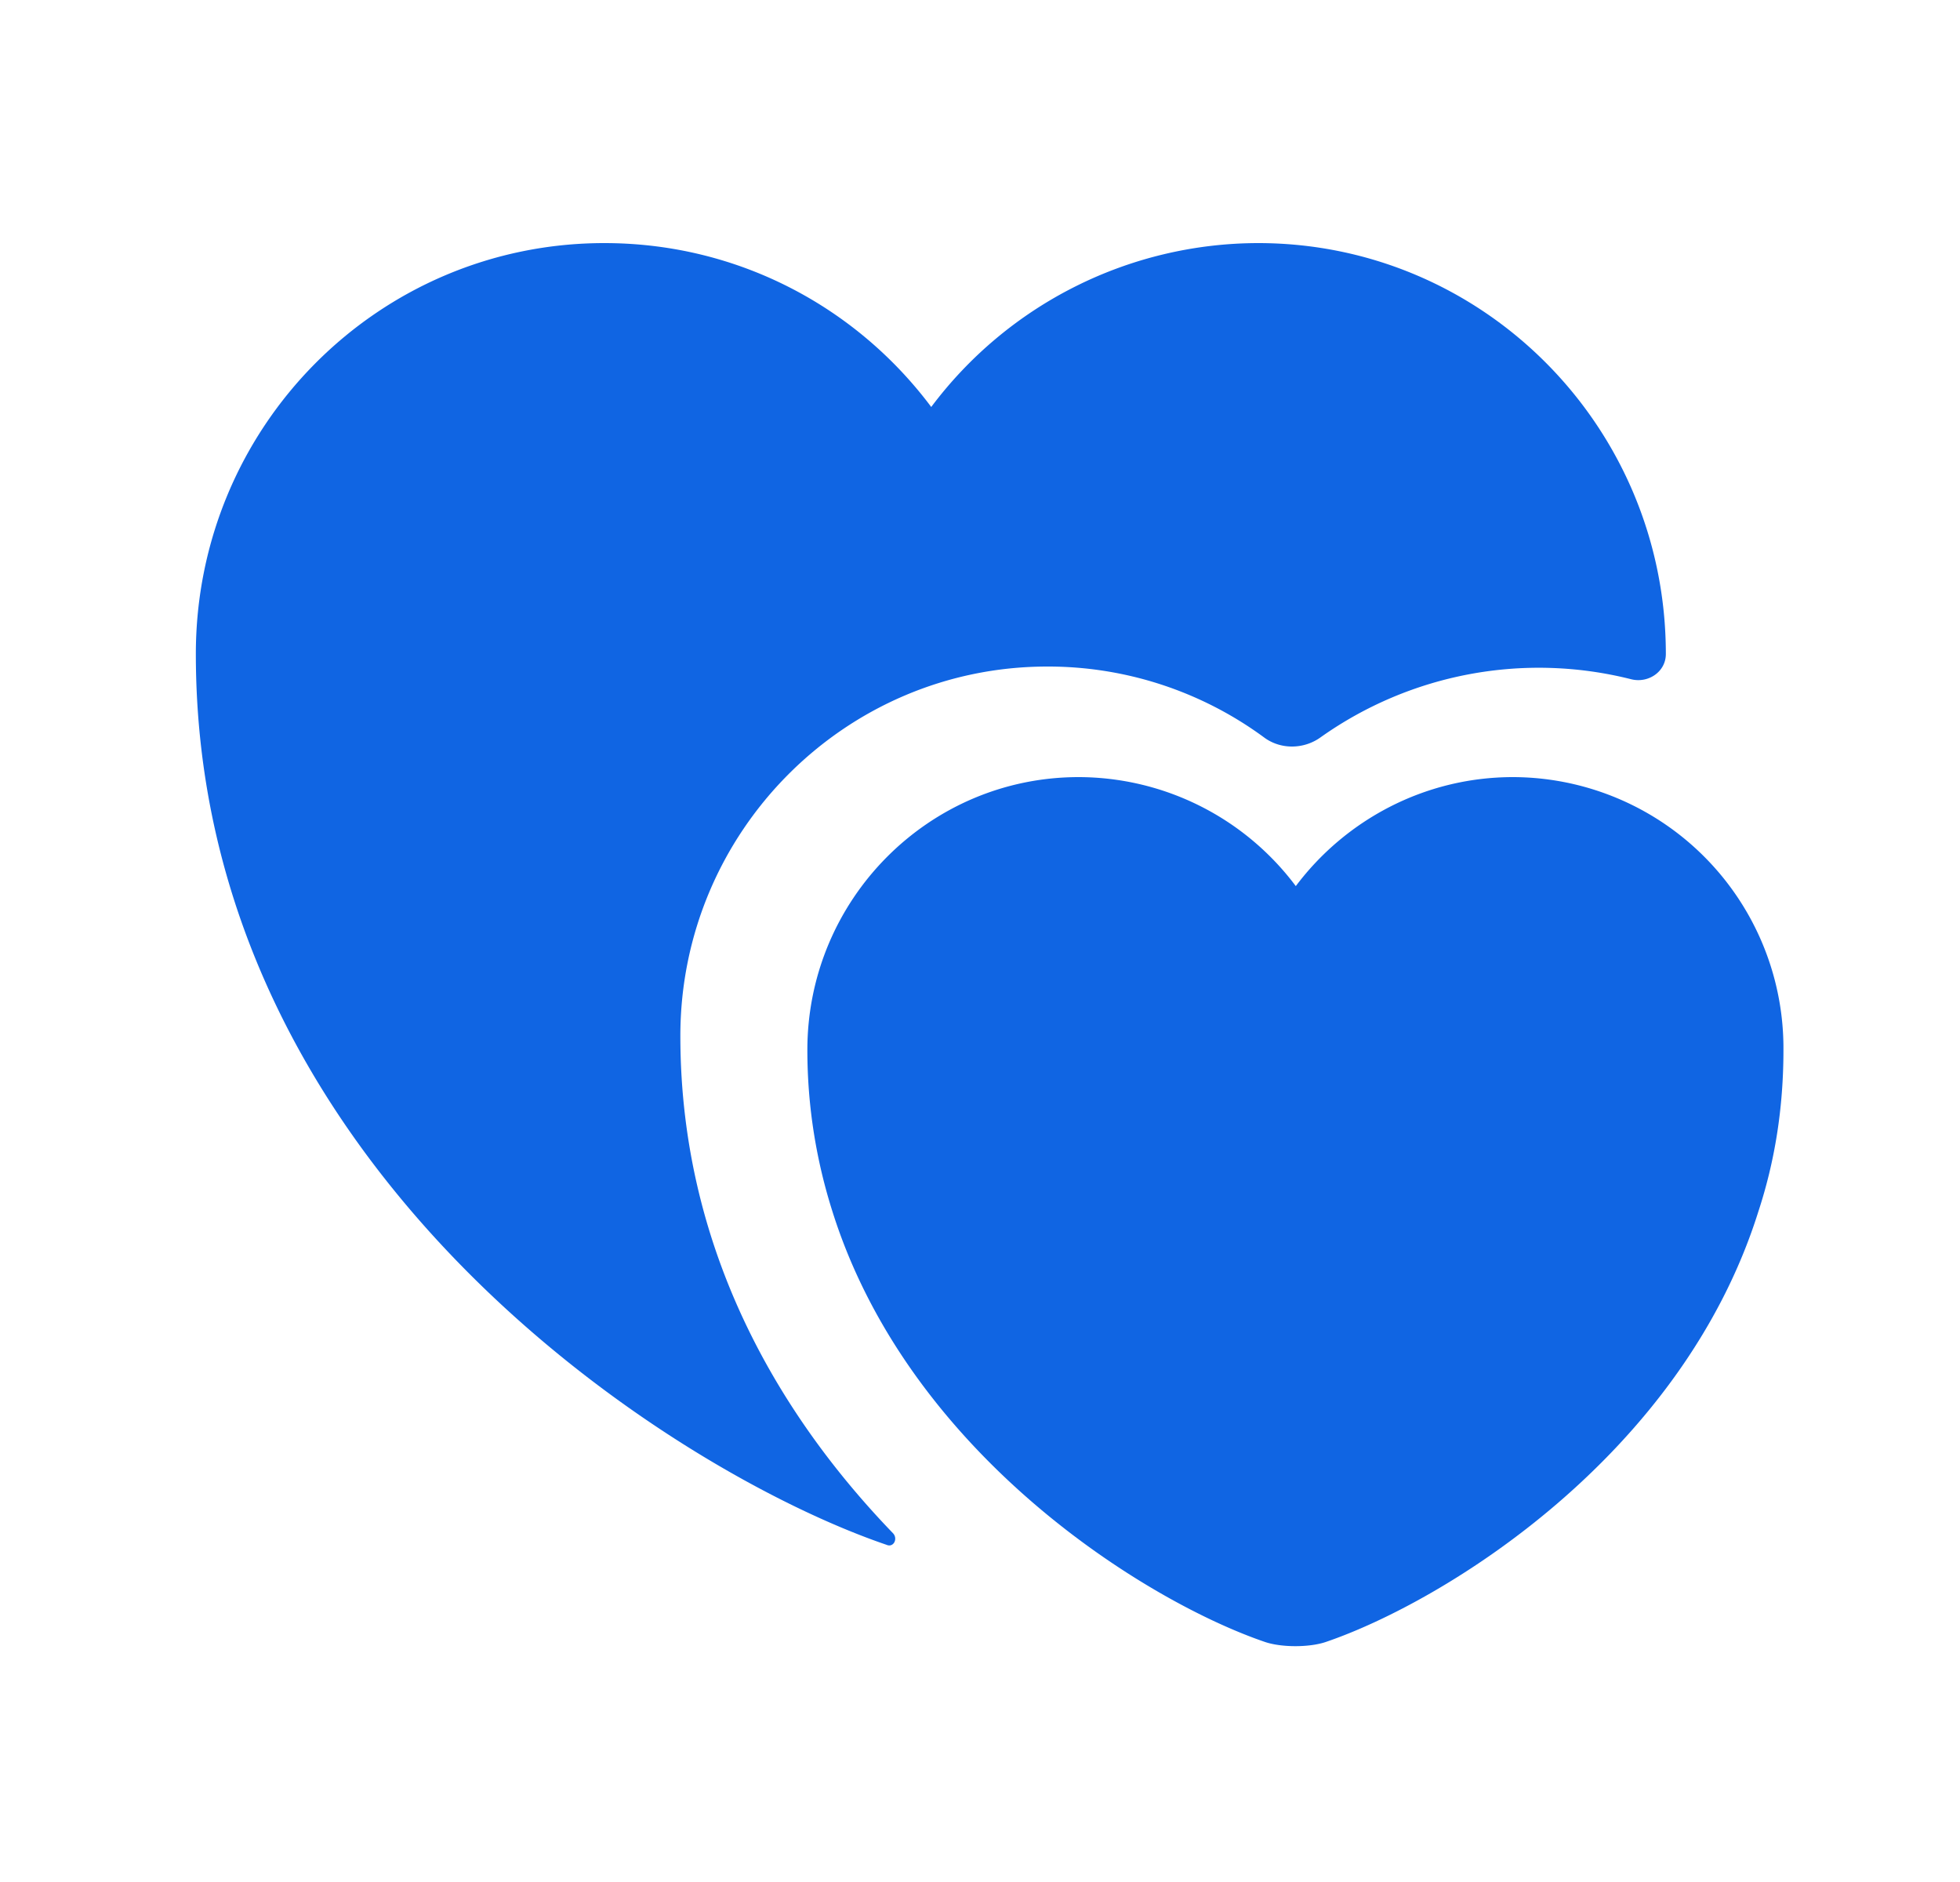
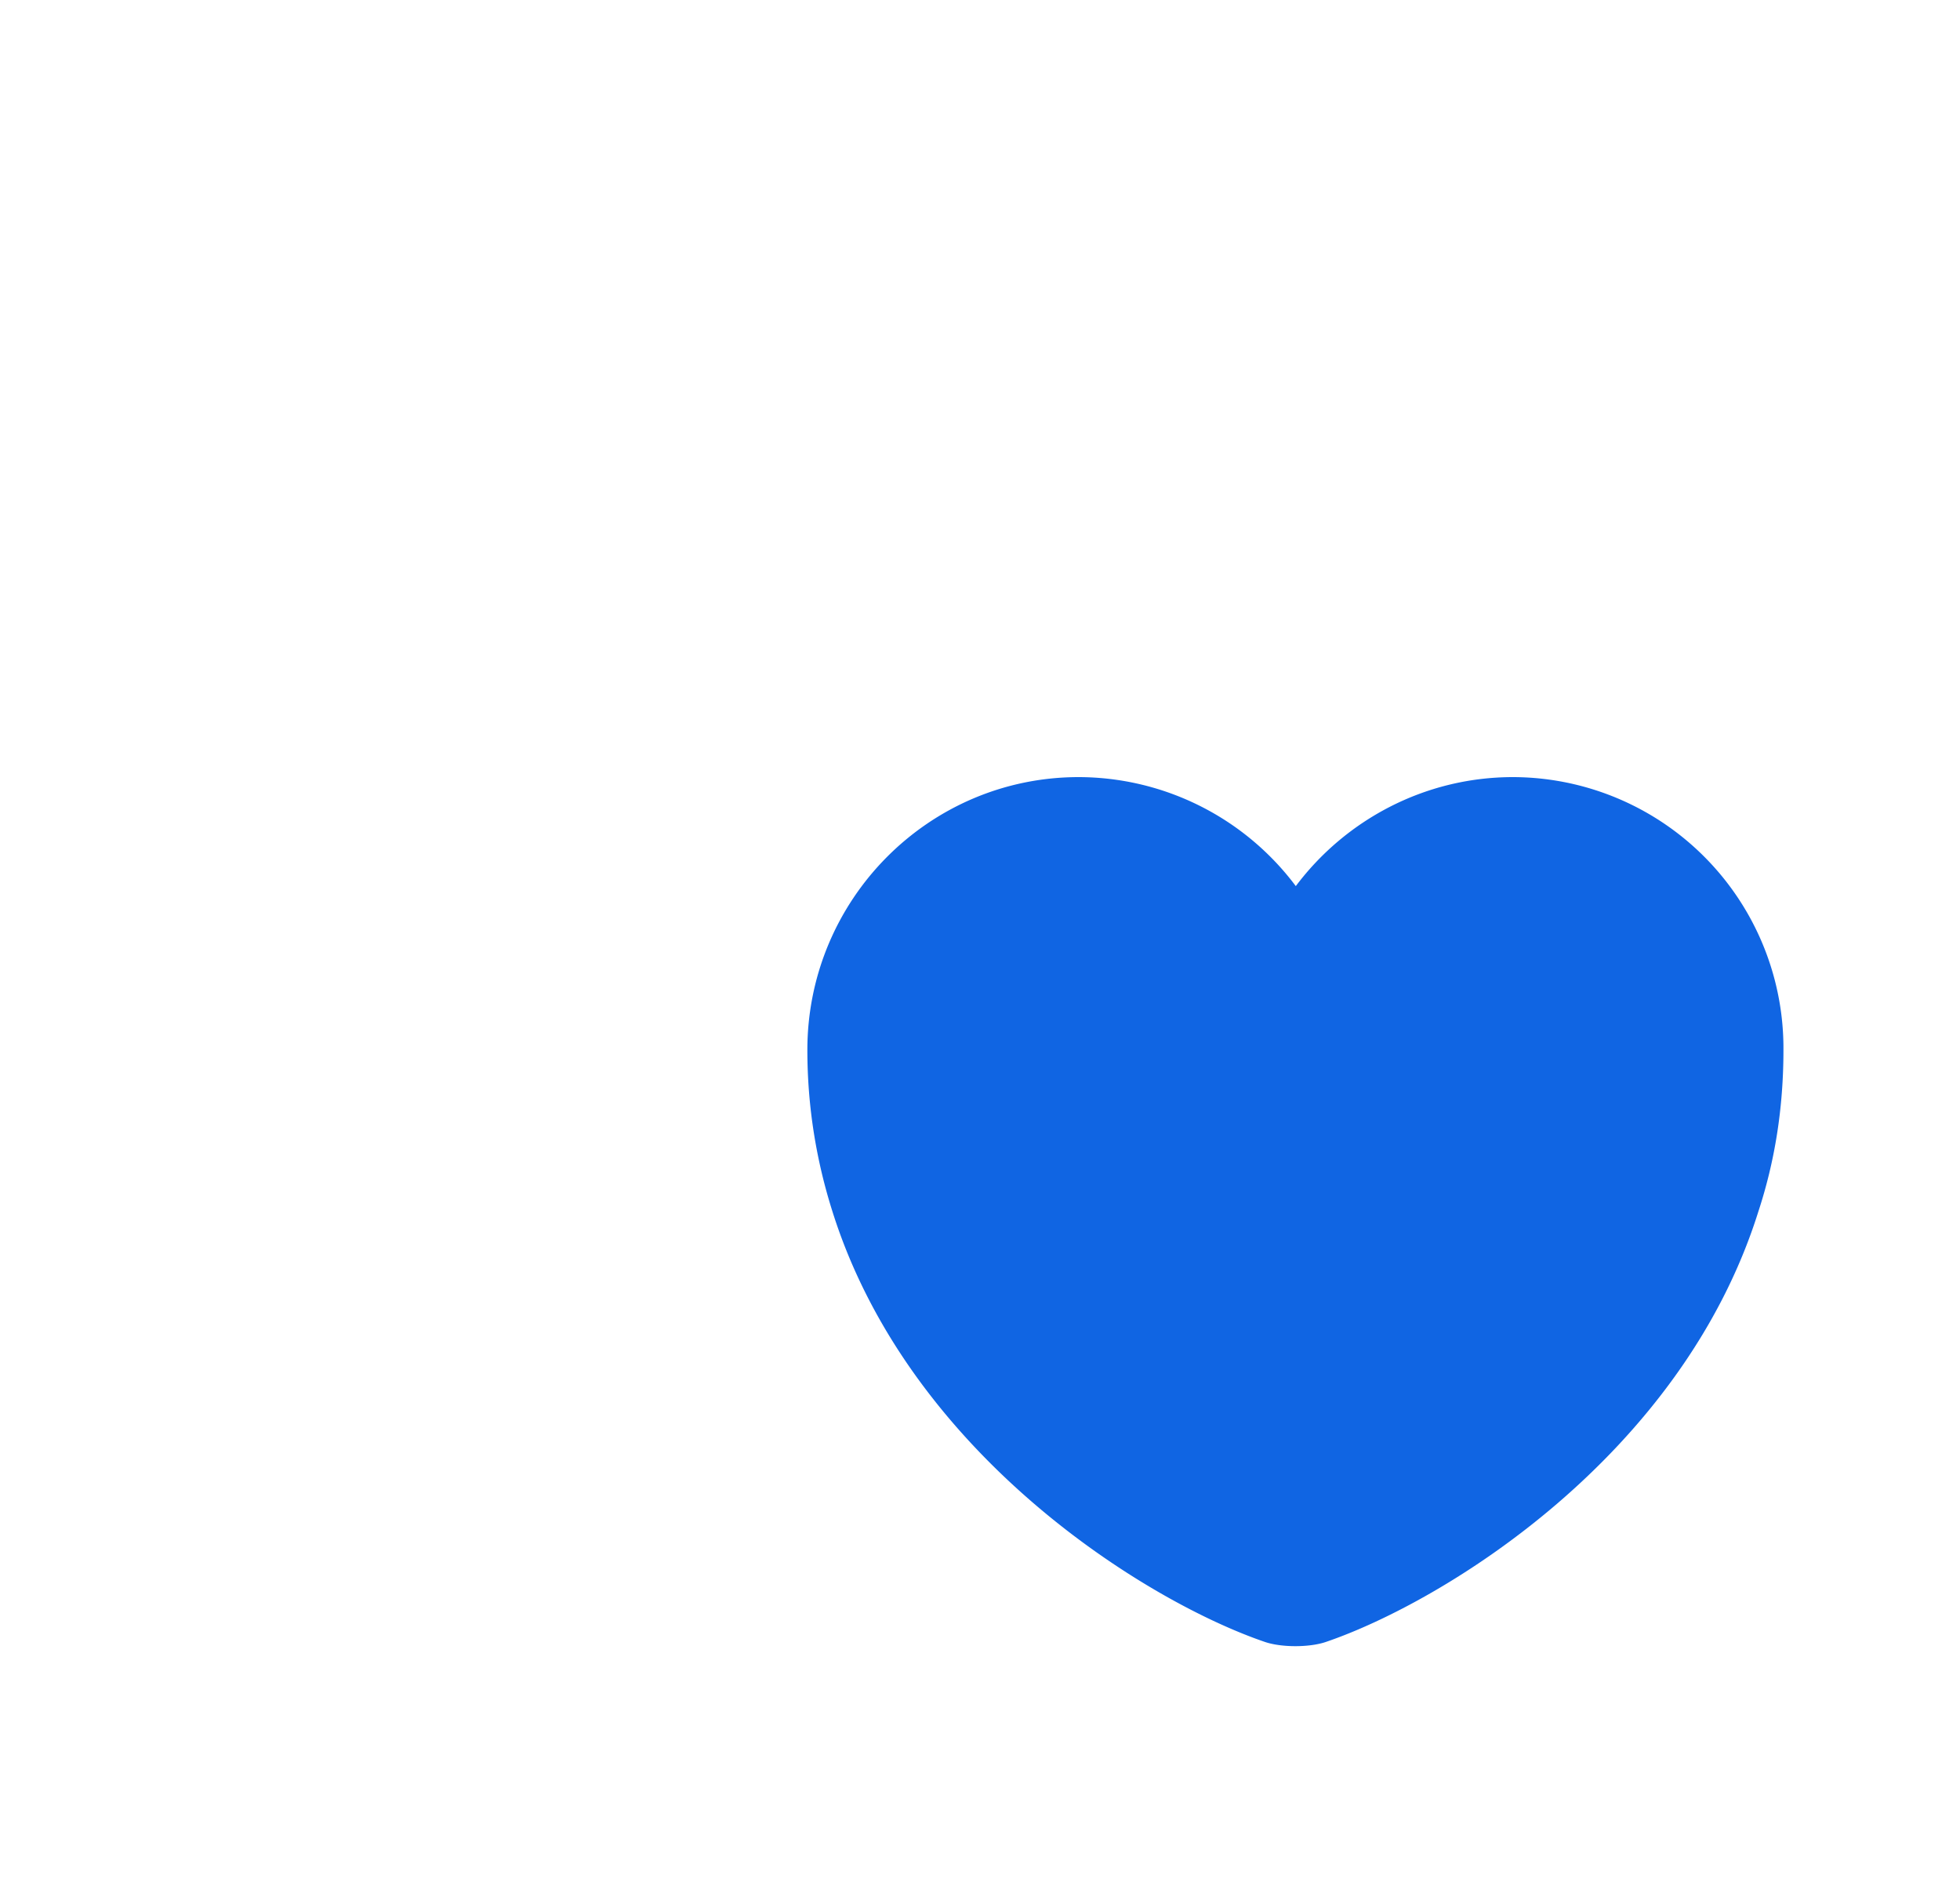
<svg xmlns="http://www.w3.org/2000/svg" width="25" height="24" fill="none">
  <path fill="#1065E3" d="M19.298 9.91c-1.13 0-2.14.55-2.77 1.39a3.466 3.466 0 0 0-2.77-1.39c-1.91 0-3.46 1.56-3.46 3.48 0 .74.12 1.43.32 2.06.98 3.11 4.02 4.98 5.52 5.49.21.07.56.07.77 0 1.5-.51 4.54-2.37 5.52-5.49.21-.64.32-1.32.32-2.06a3.457 3.457 0 0 0-3.45-3.48z" />
-   <path fill="#1065E3" d="M21.248 8.34c0 .23-.23.38-.45.32a4.81 4.81 0 0 0-3.95.74c-.22.16-.52.16-.73 0a4.65 4.65 0 0 0-2.76-.9c-2.58 0-4.68 2.11-4.68 4.71 0 2.82 1.35 4.93 2.71 6.34.07.07.01.19-.08.15-2.73-.93-8.81-4.79-8.81-11.36 0-2.9 2.33-5.24 5.21-5.24 1.71 0 3.22.82 4.17 2.09a5.218 5.218 0 0 1 4.17-2.09c2.87 0 5.2 2.34 5.2 5.24z" />
</svg>